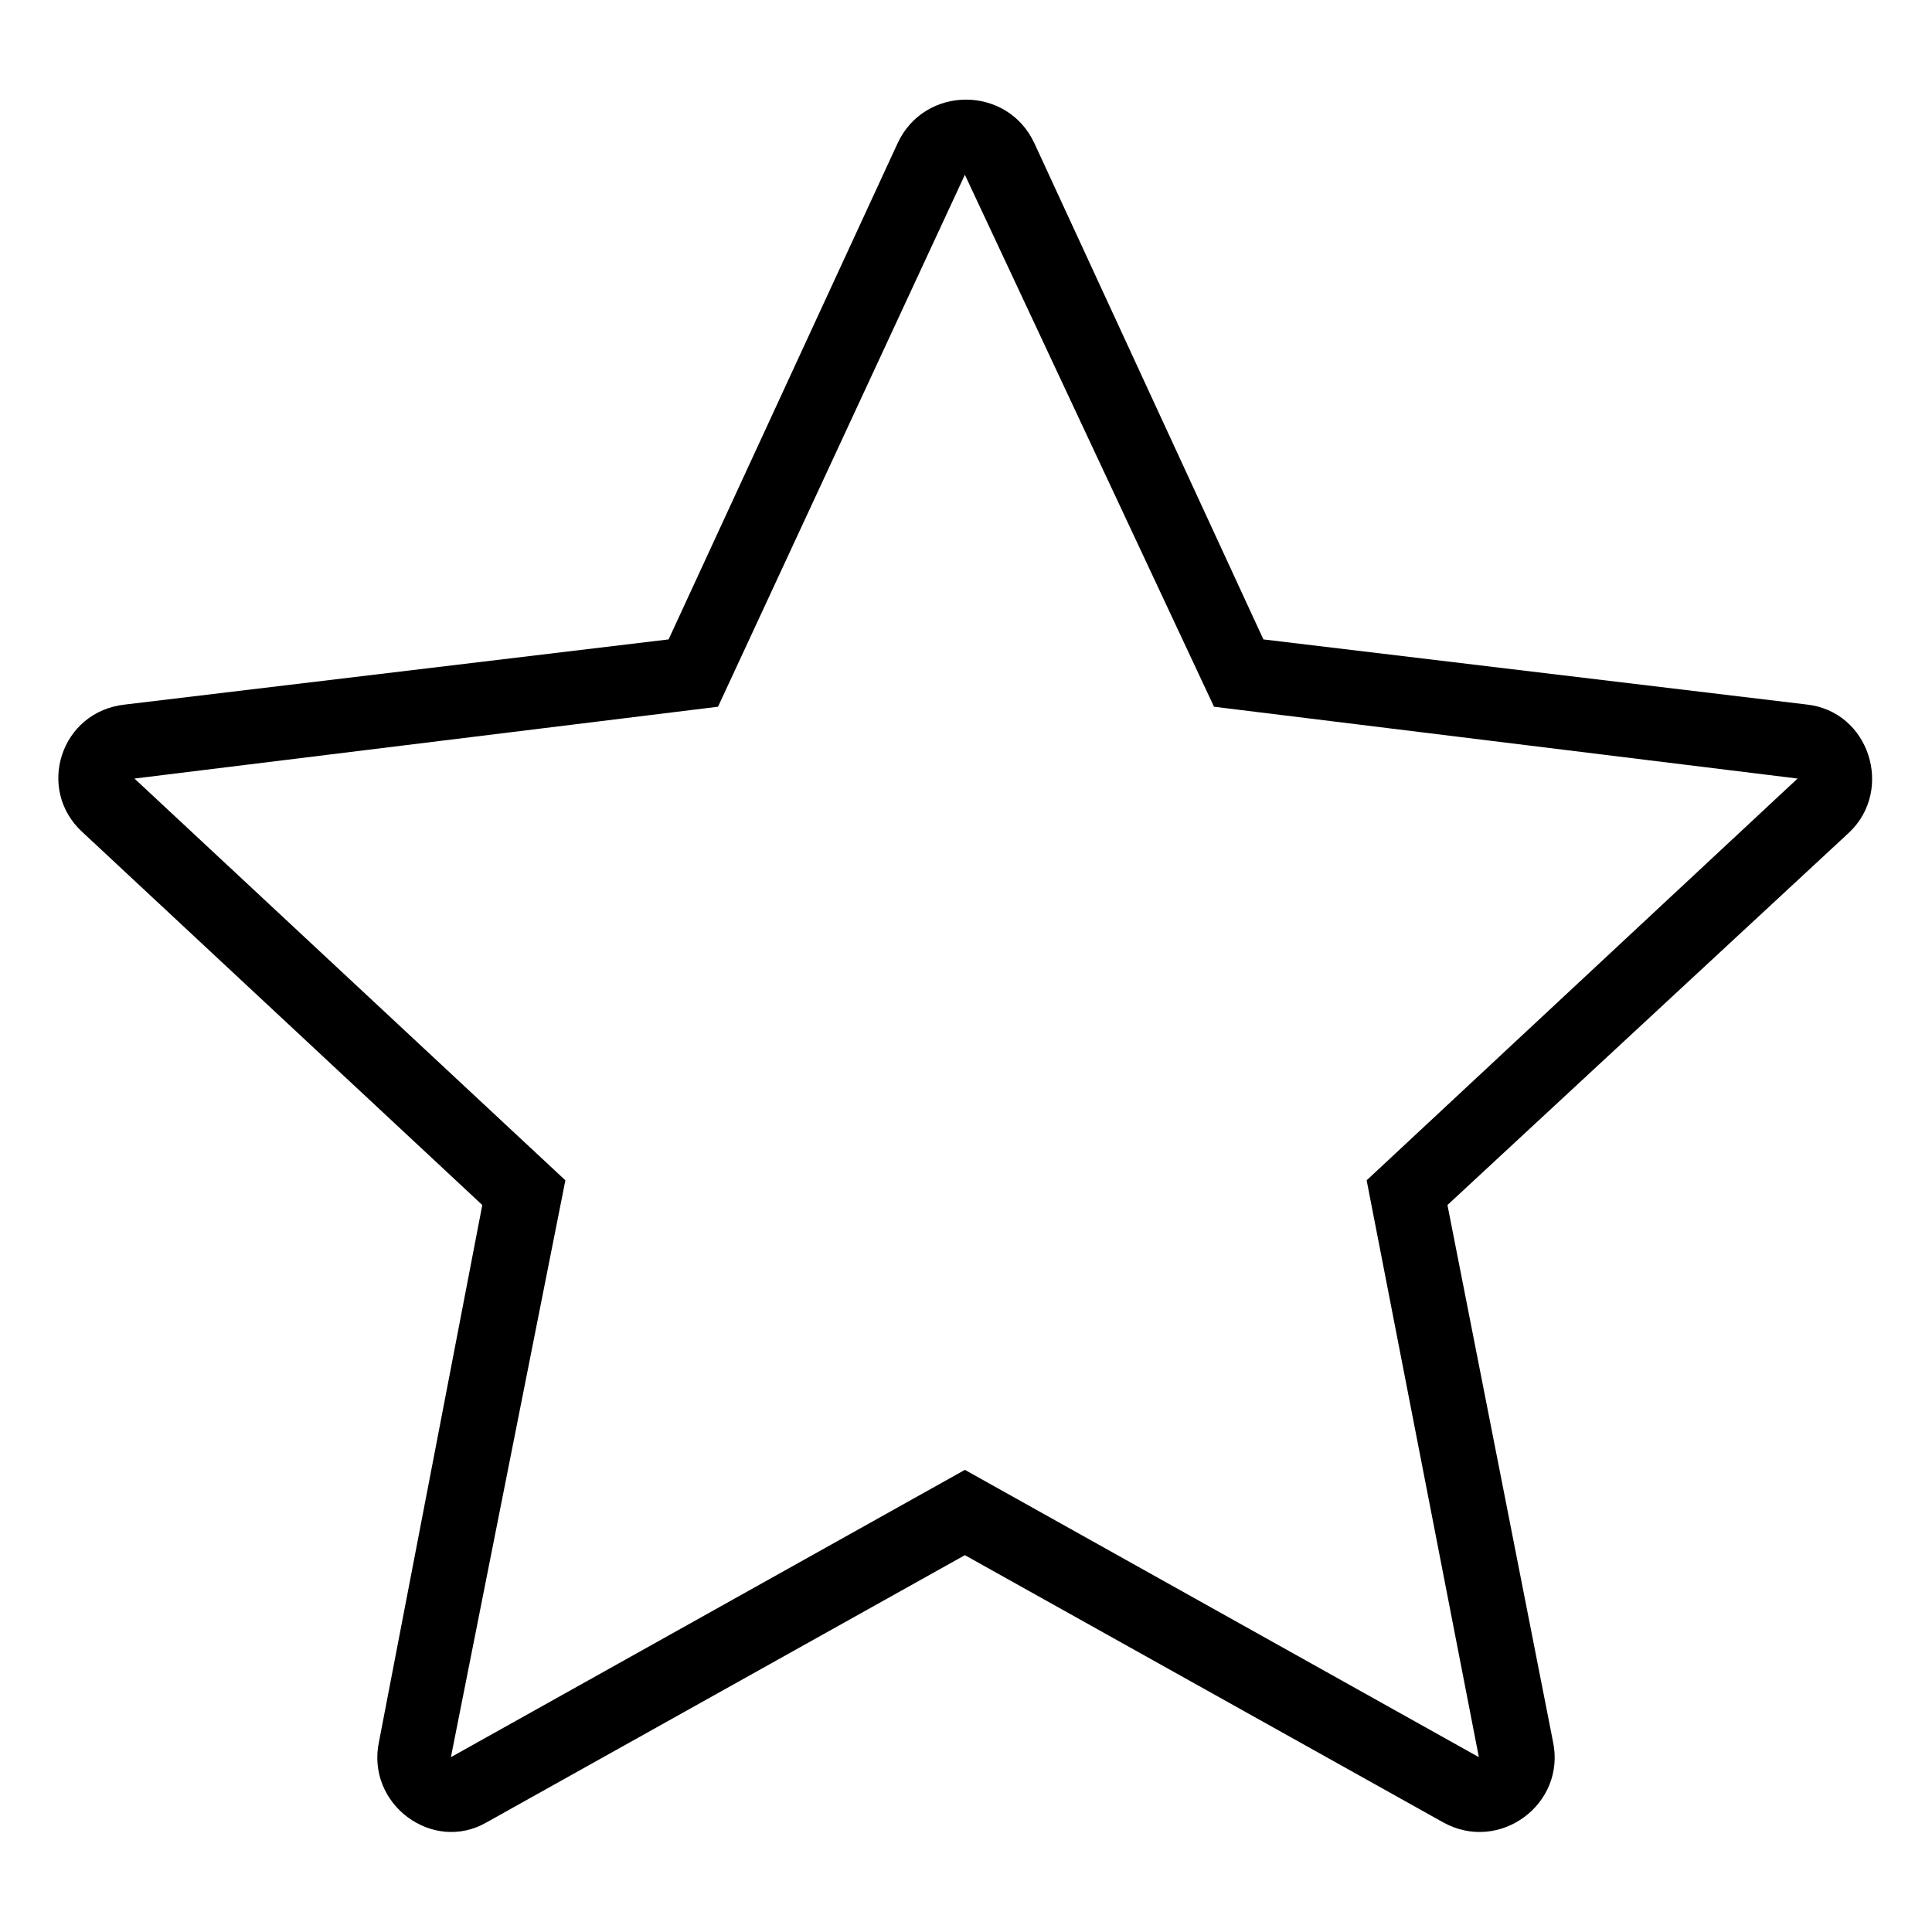
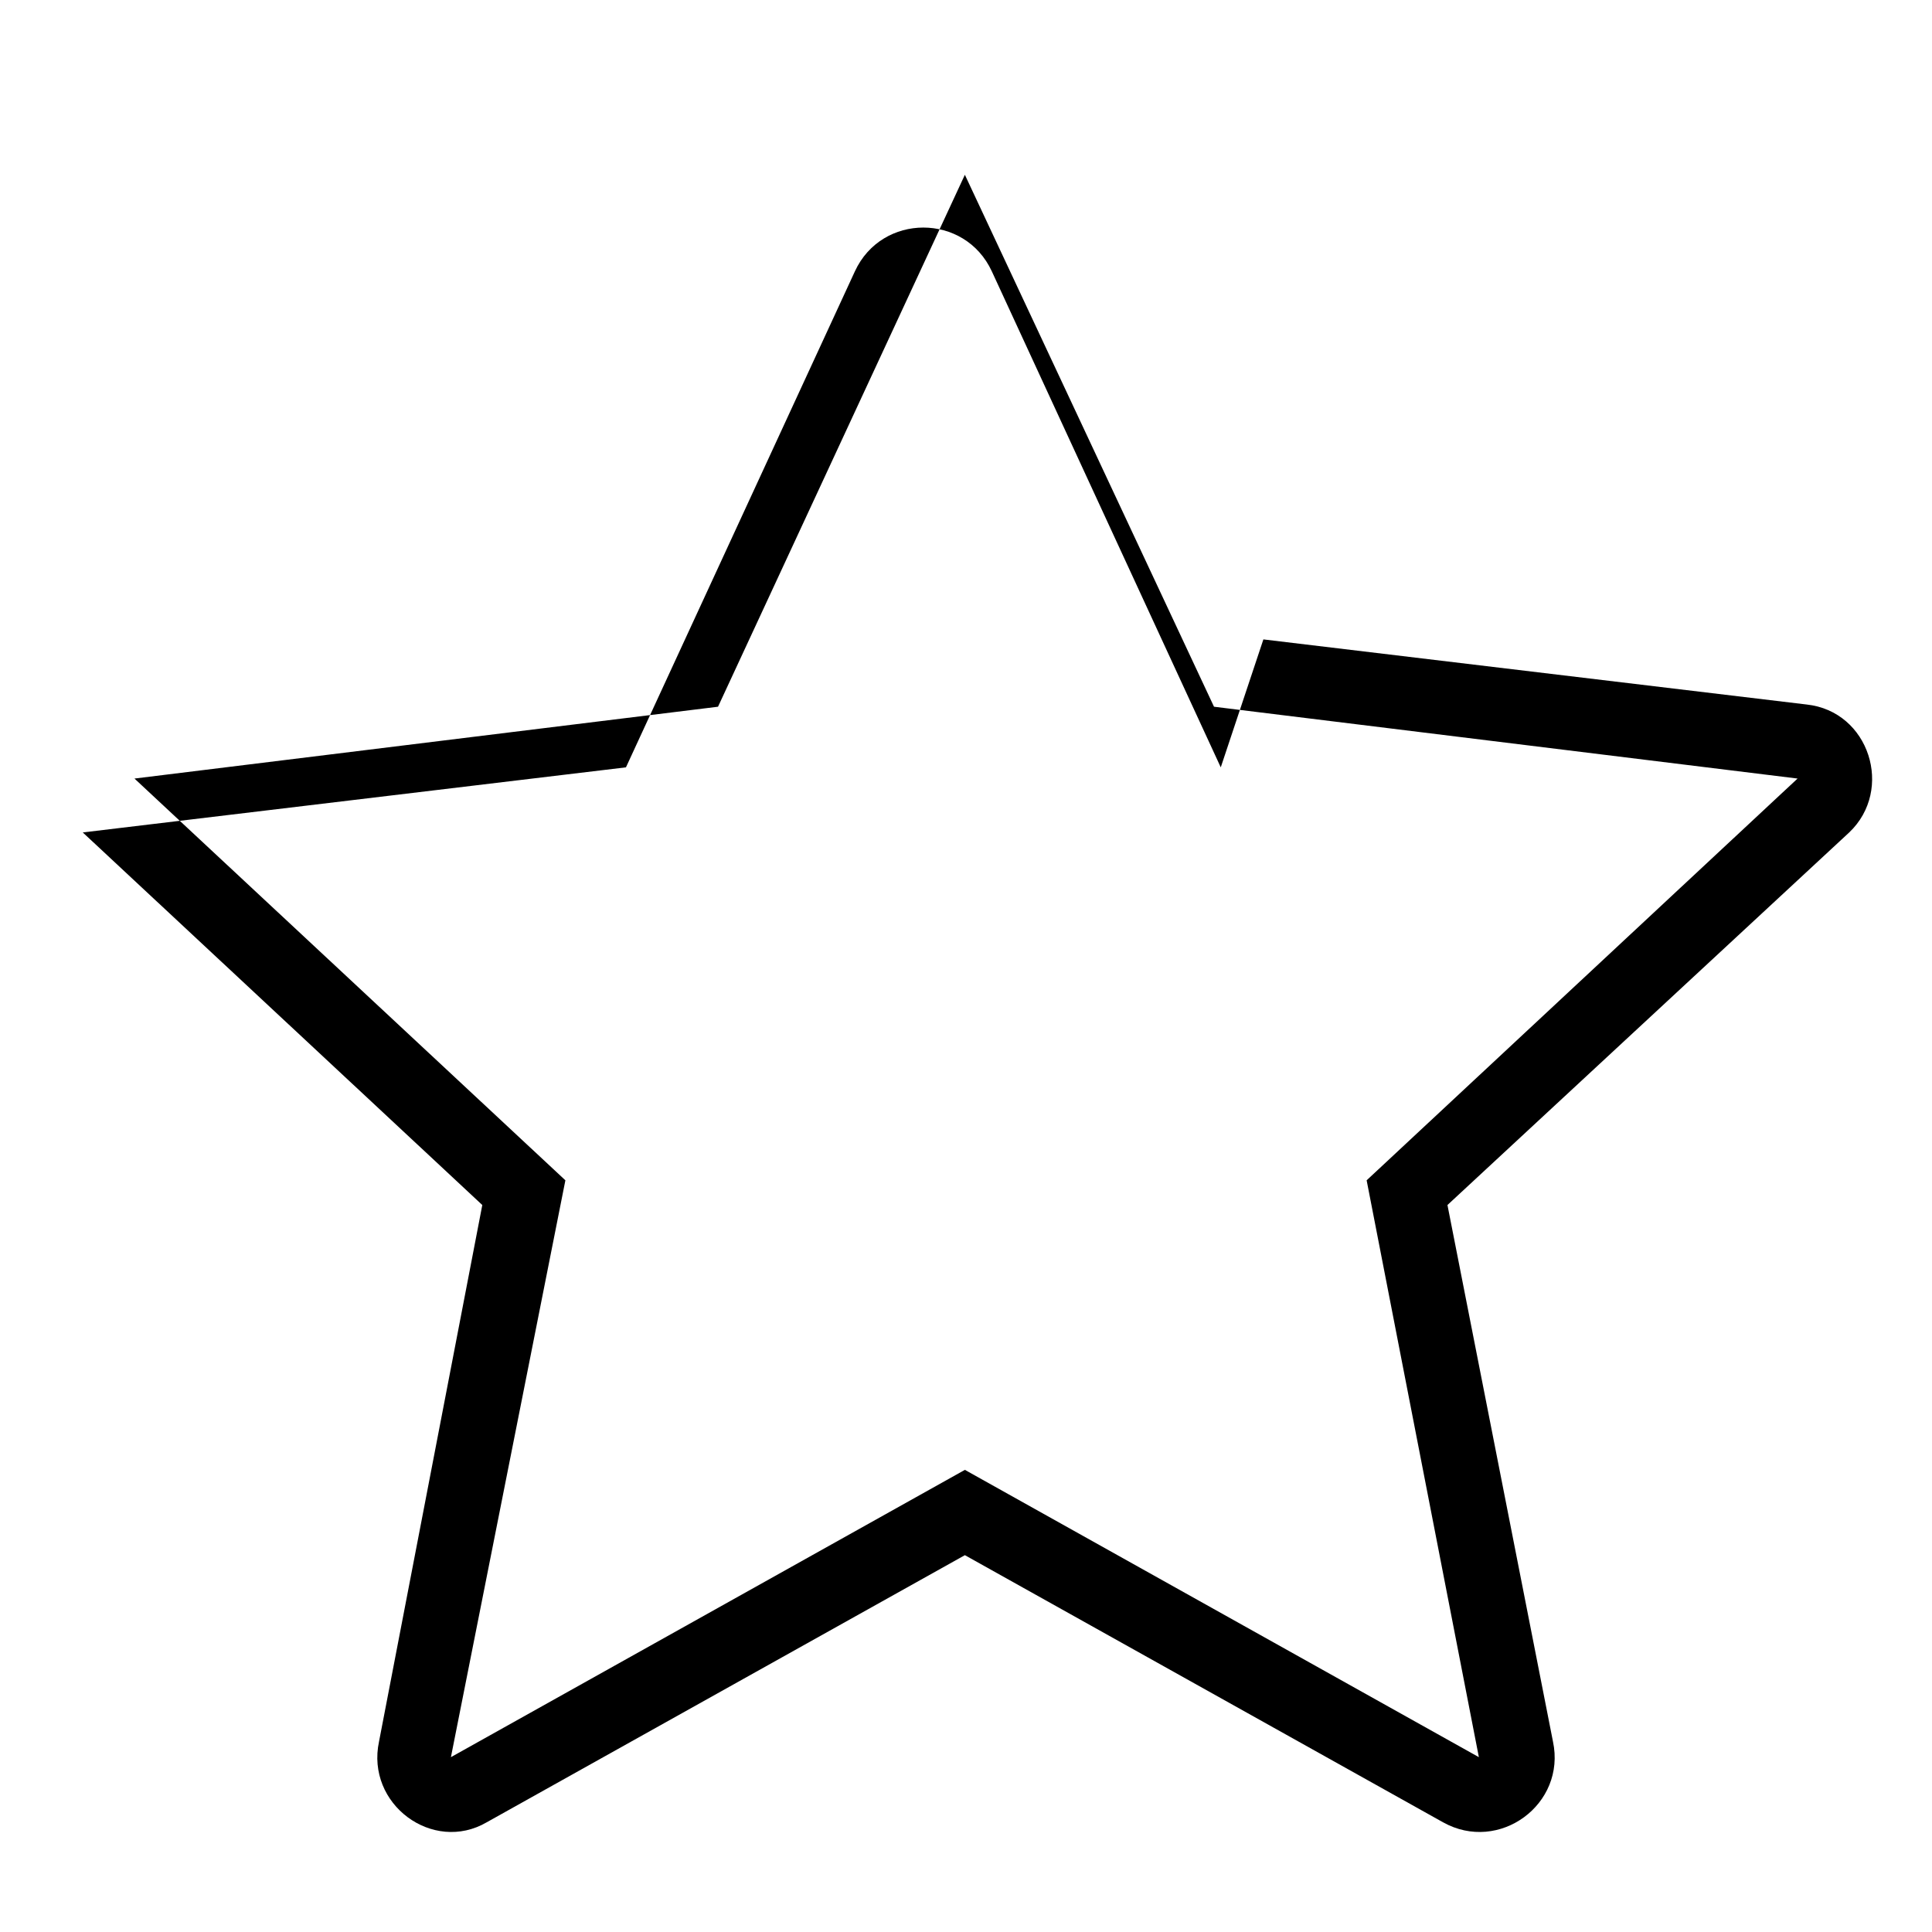
<svg xmlns="http://www.w3.org/2000/svg" fill="#000000" width="800px" height="800px" version="1.1" viewBox="144 144 512 512">
-   <path d="m478.81 313.45 143.95 17.25c16.656 1.785 23.199 22.602 11.301 33.906l-106.47 98.738 27.957 142.16c3.57 16.656-14.277 29.742-29.145 21.414l-126.7-70.781-126.7 70.781c-14.277 8.328-32.121-4.758-28.551-21.414l27.363-142.16-105.88-98.738c-12.492-11.301-5.949-32.121 11.301-33.906l143.95-17.25 60.672-131.45c7.137-15.465 29.145-15.465 36.285 0l60.672 131.45zm-79.109-123.13 66.023 140.97 154.65 19.035-114.2 106.47 29.742 152.87-136.21-76.137-136.21 76.137 30.336-152.87-114.2-106.47 154.65-19.035z" fill-rule="evenodd" />
+   <path d="m478.81 313.45 143.95 17.25c16.656 1.785 23.199 22.602 11.301 33.906l-106.47 98.738 27.957 142.16c3.57 16.656-14.277 29.742-29.145 21.414l-126.7-70.781-126.7 70.781c-14.277 8.328-32.121-4.758-28.551-21.414l27.363-142.16-105.88-98.738l143.95-17.25 60.672-131.45c7.137-15.465 29.145-15.465 36.285 0l60.672 131.45zm-79.109-123.13 66.023 140.97 154.65 19.035-114.2 106.47 29.742 152.87-136.21-76.137-136.21 76.137 30.336-152.87-114.2-106.47 154.65-19.035z" fill-rule="evenodd" />
</svg>